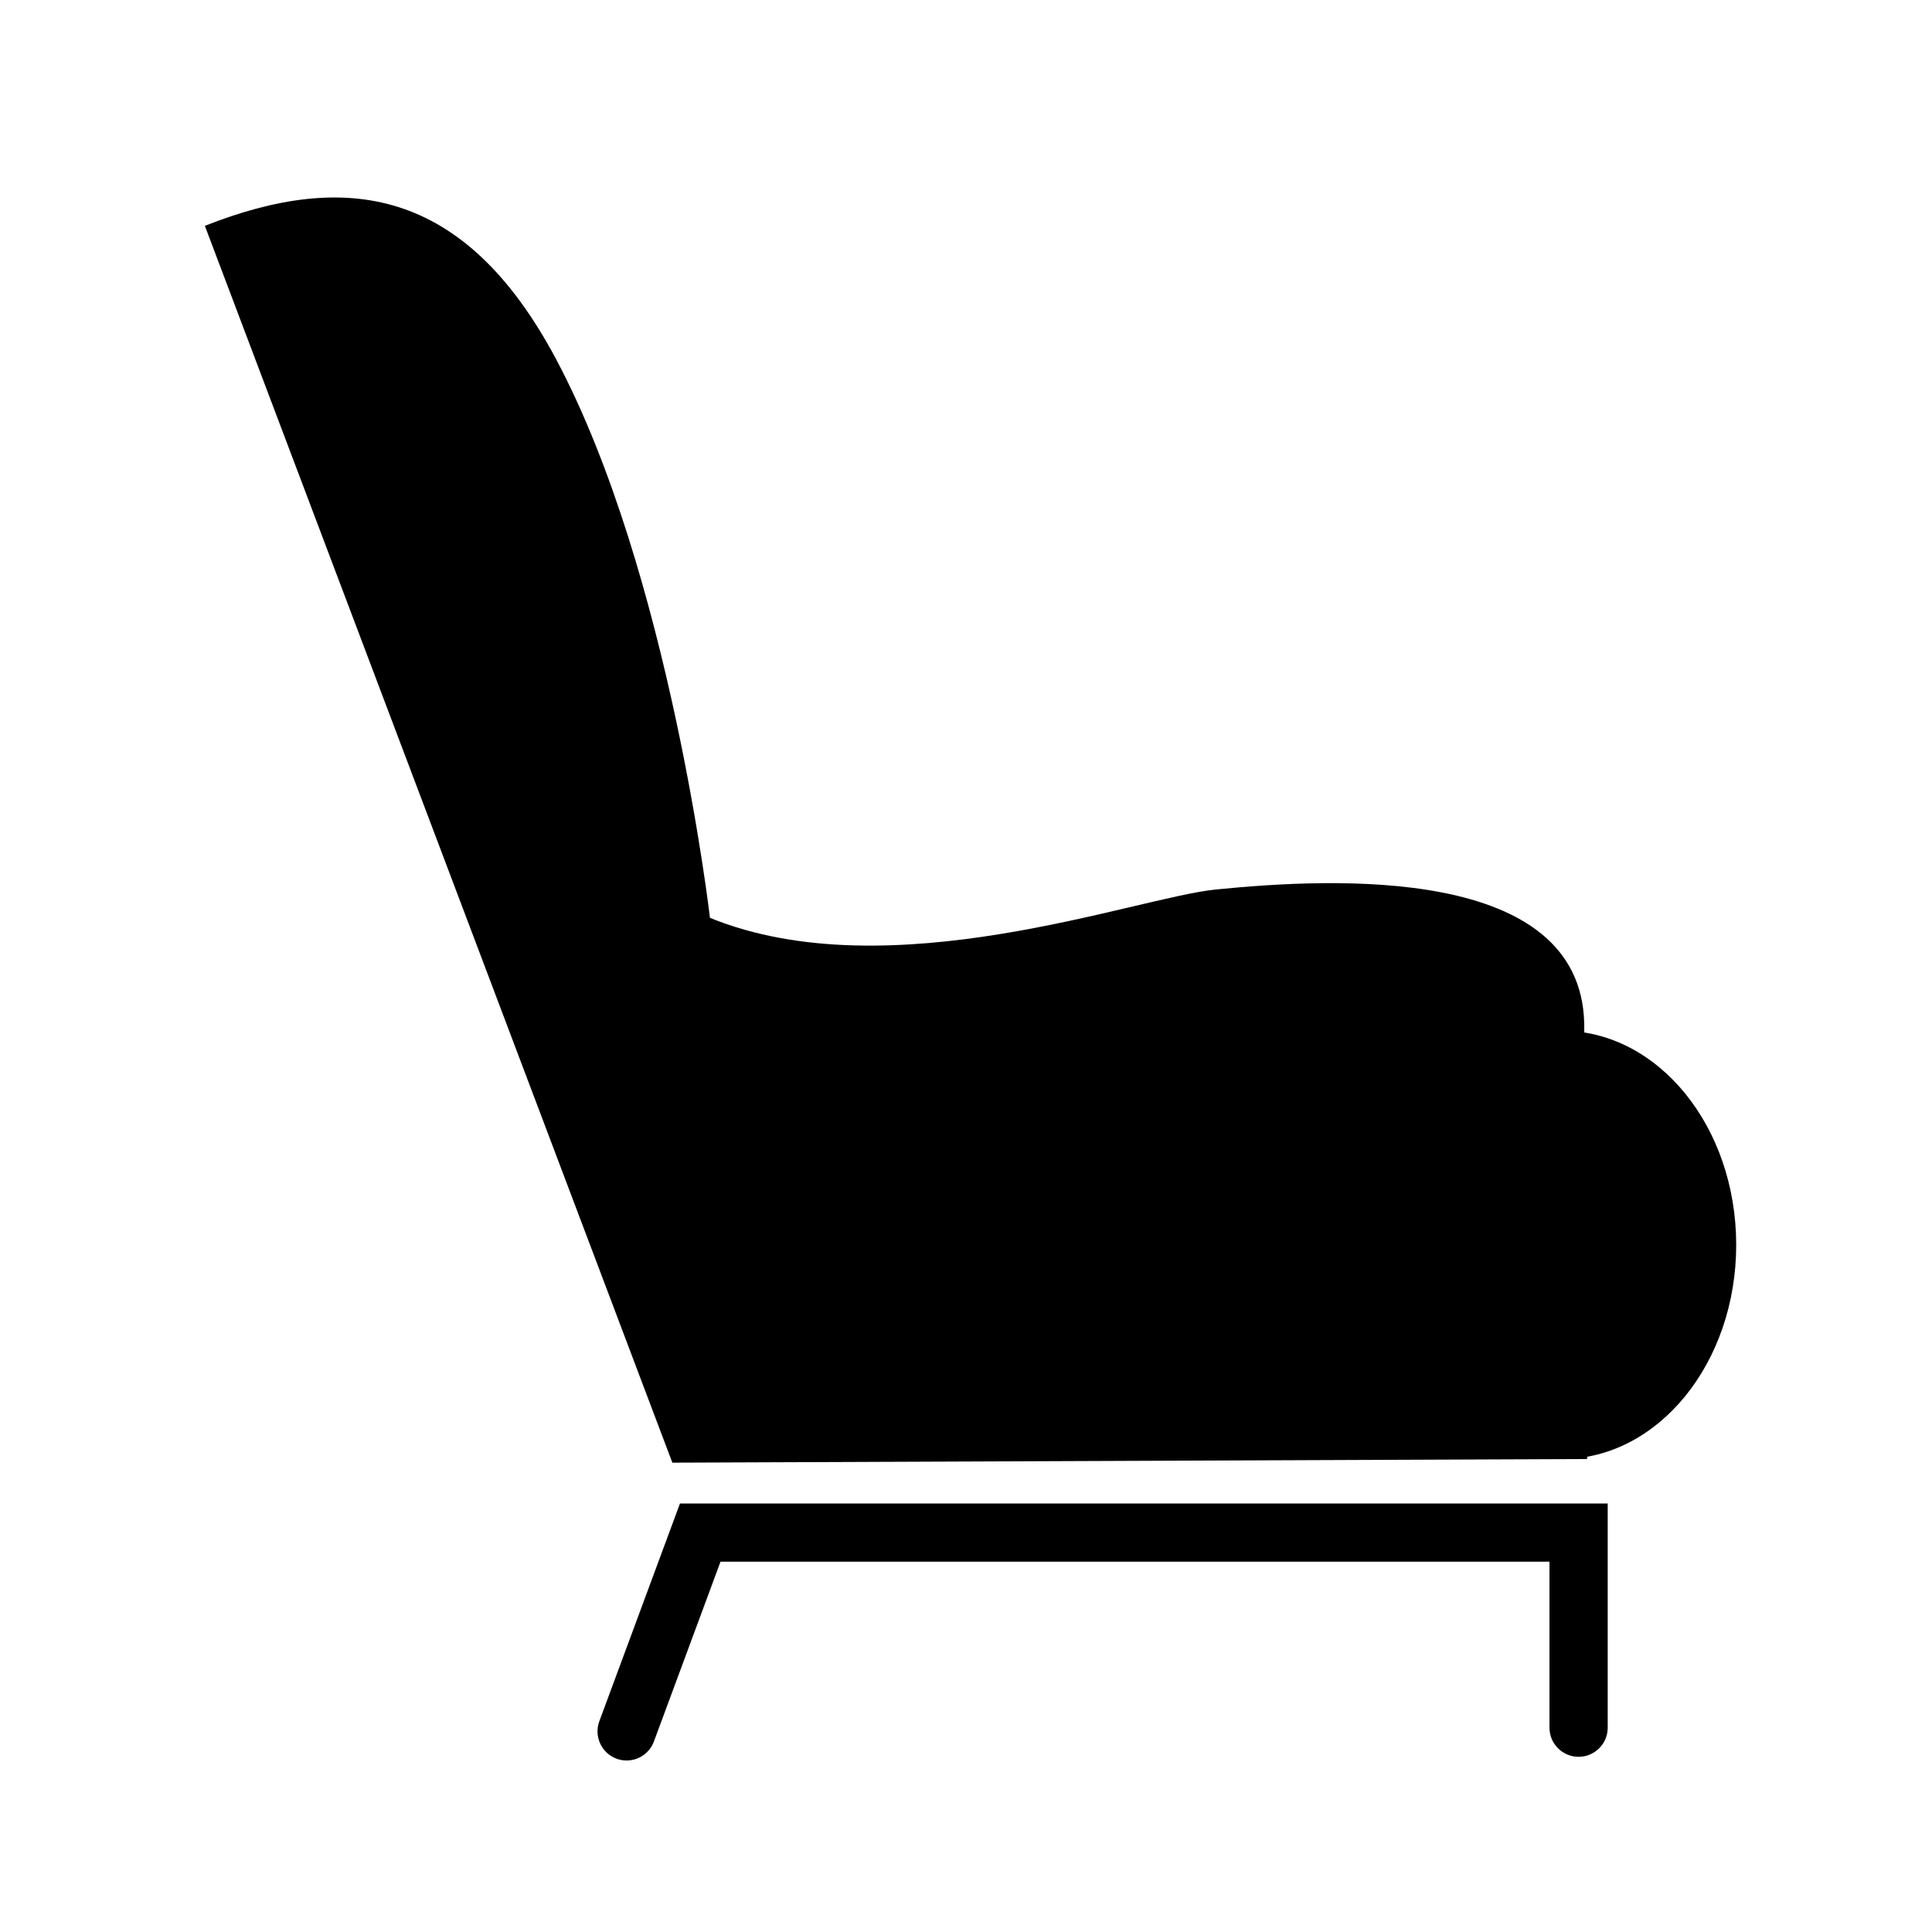
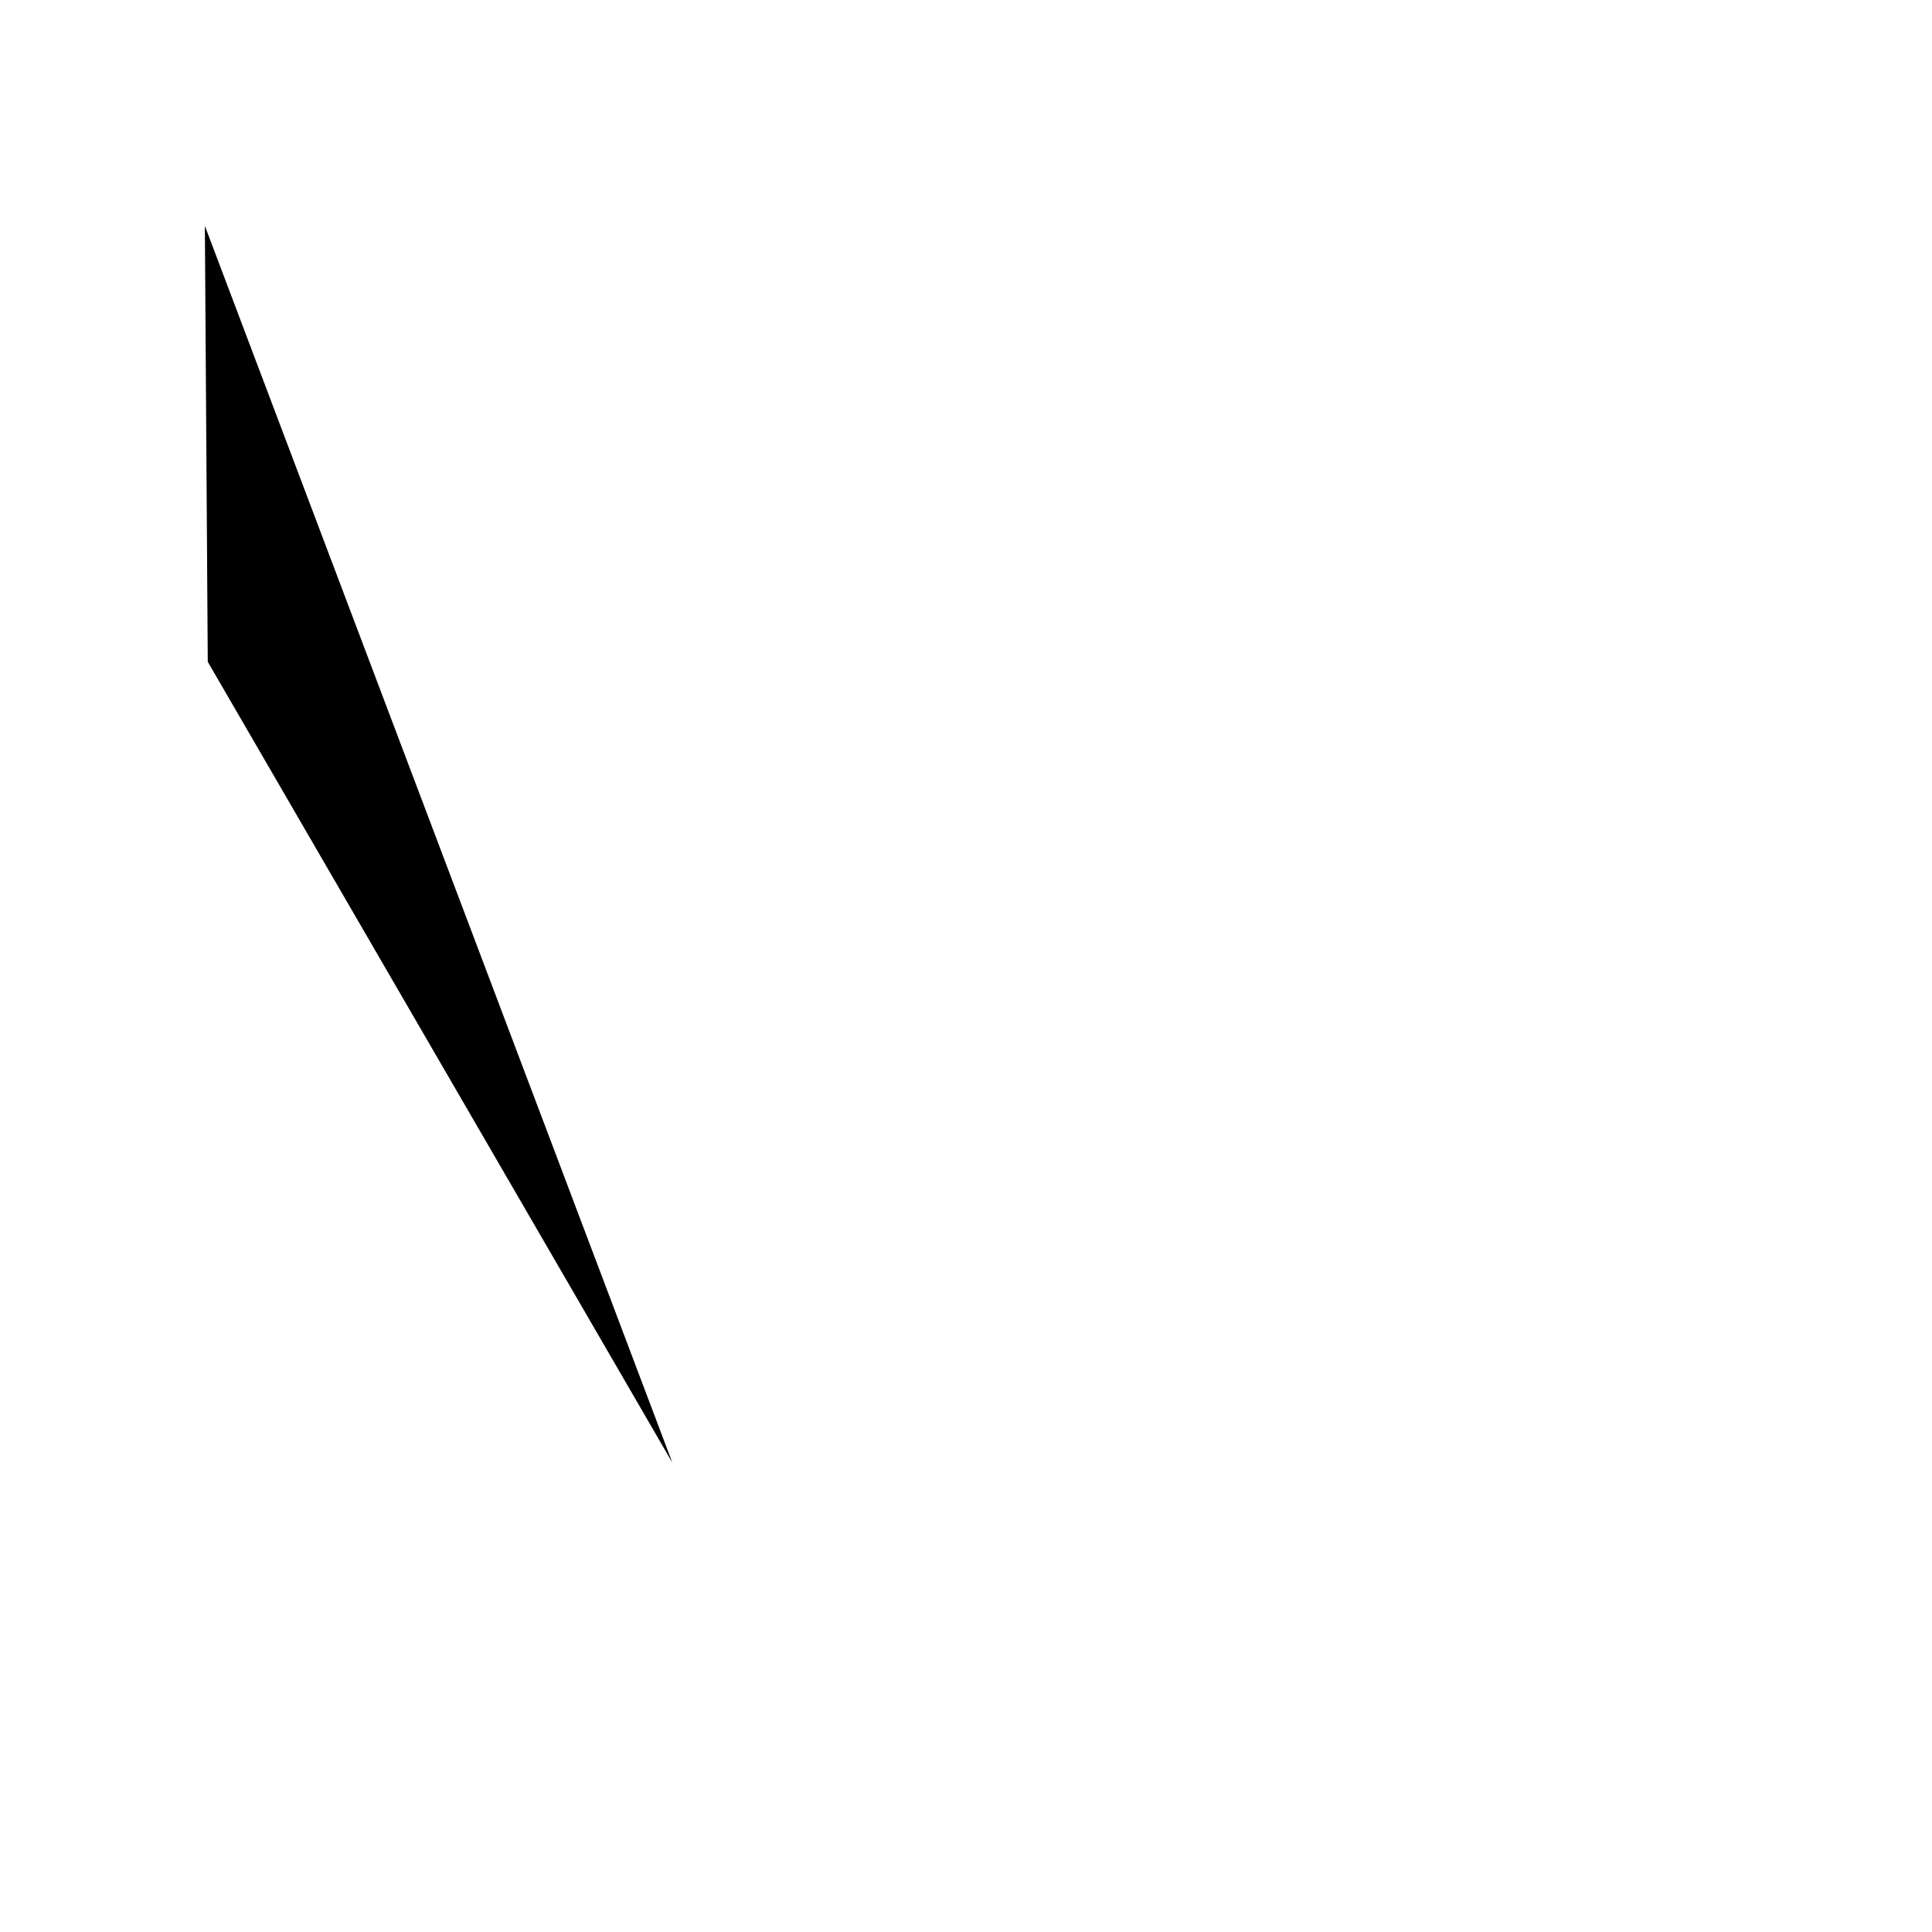
<svg xmlns="http://www.w3.org/2000/svg" fill="#000000" width="800px" height="800px" version="1.1" viewBox="144 144 512 512">
  <g>
-     <path d="m322.18 531.62-123.89-327.77c37.07-14.637 68.75-10.402 93.098 35.367 30.164 56.699 40.758 148.02 40.758 148.02 47.559 19.371 112.62-5.367 134.08-7.512 31.332-3.133 96.535-6.434 97.609 35.398l0.77 115.53z" />
-     <path d="m604.11 473.9c0 31.348-20.703 56.754-46.234 56.754h-120.2c-25.531 0-46.234-25.406-46.234-56.754 0-31.344 20.695-56.75 46.234-56.75h120.2c25.535 0 46.234 25.41 46.234 56.75z" />
-     <path d="m310.06 610.55c-0.891 0-1.793-0.156-2.68-0.484-3.988-1.48-6.031-5.914-4.555-9.91l21.375-57.715h245.86v59.418c0 4.258-3.457 7.715-7.715 7.715-4.258 0-7.715-3.457-7.715-7.715v-43.992h-219.69l-17.648 47.648c-1.156 3.113-4.098 5.035-7.231 5.035z" />
+     <path d="m322.18 531.62-123.89-327.77l0.77 115.53z" />
  </g>
</svg>